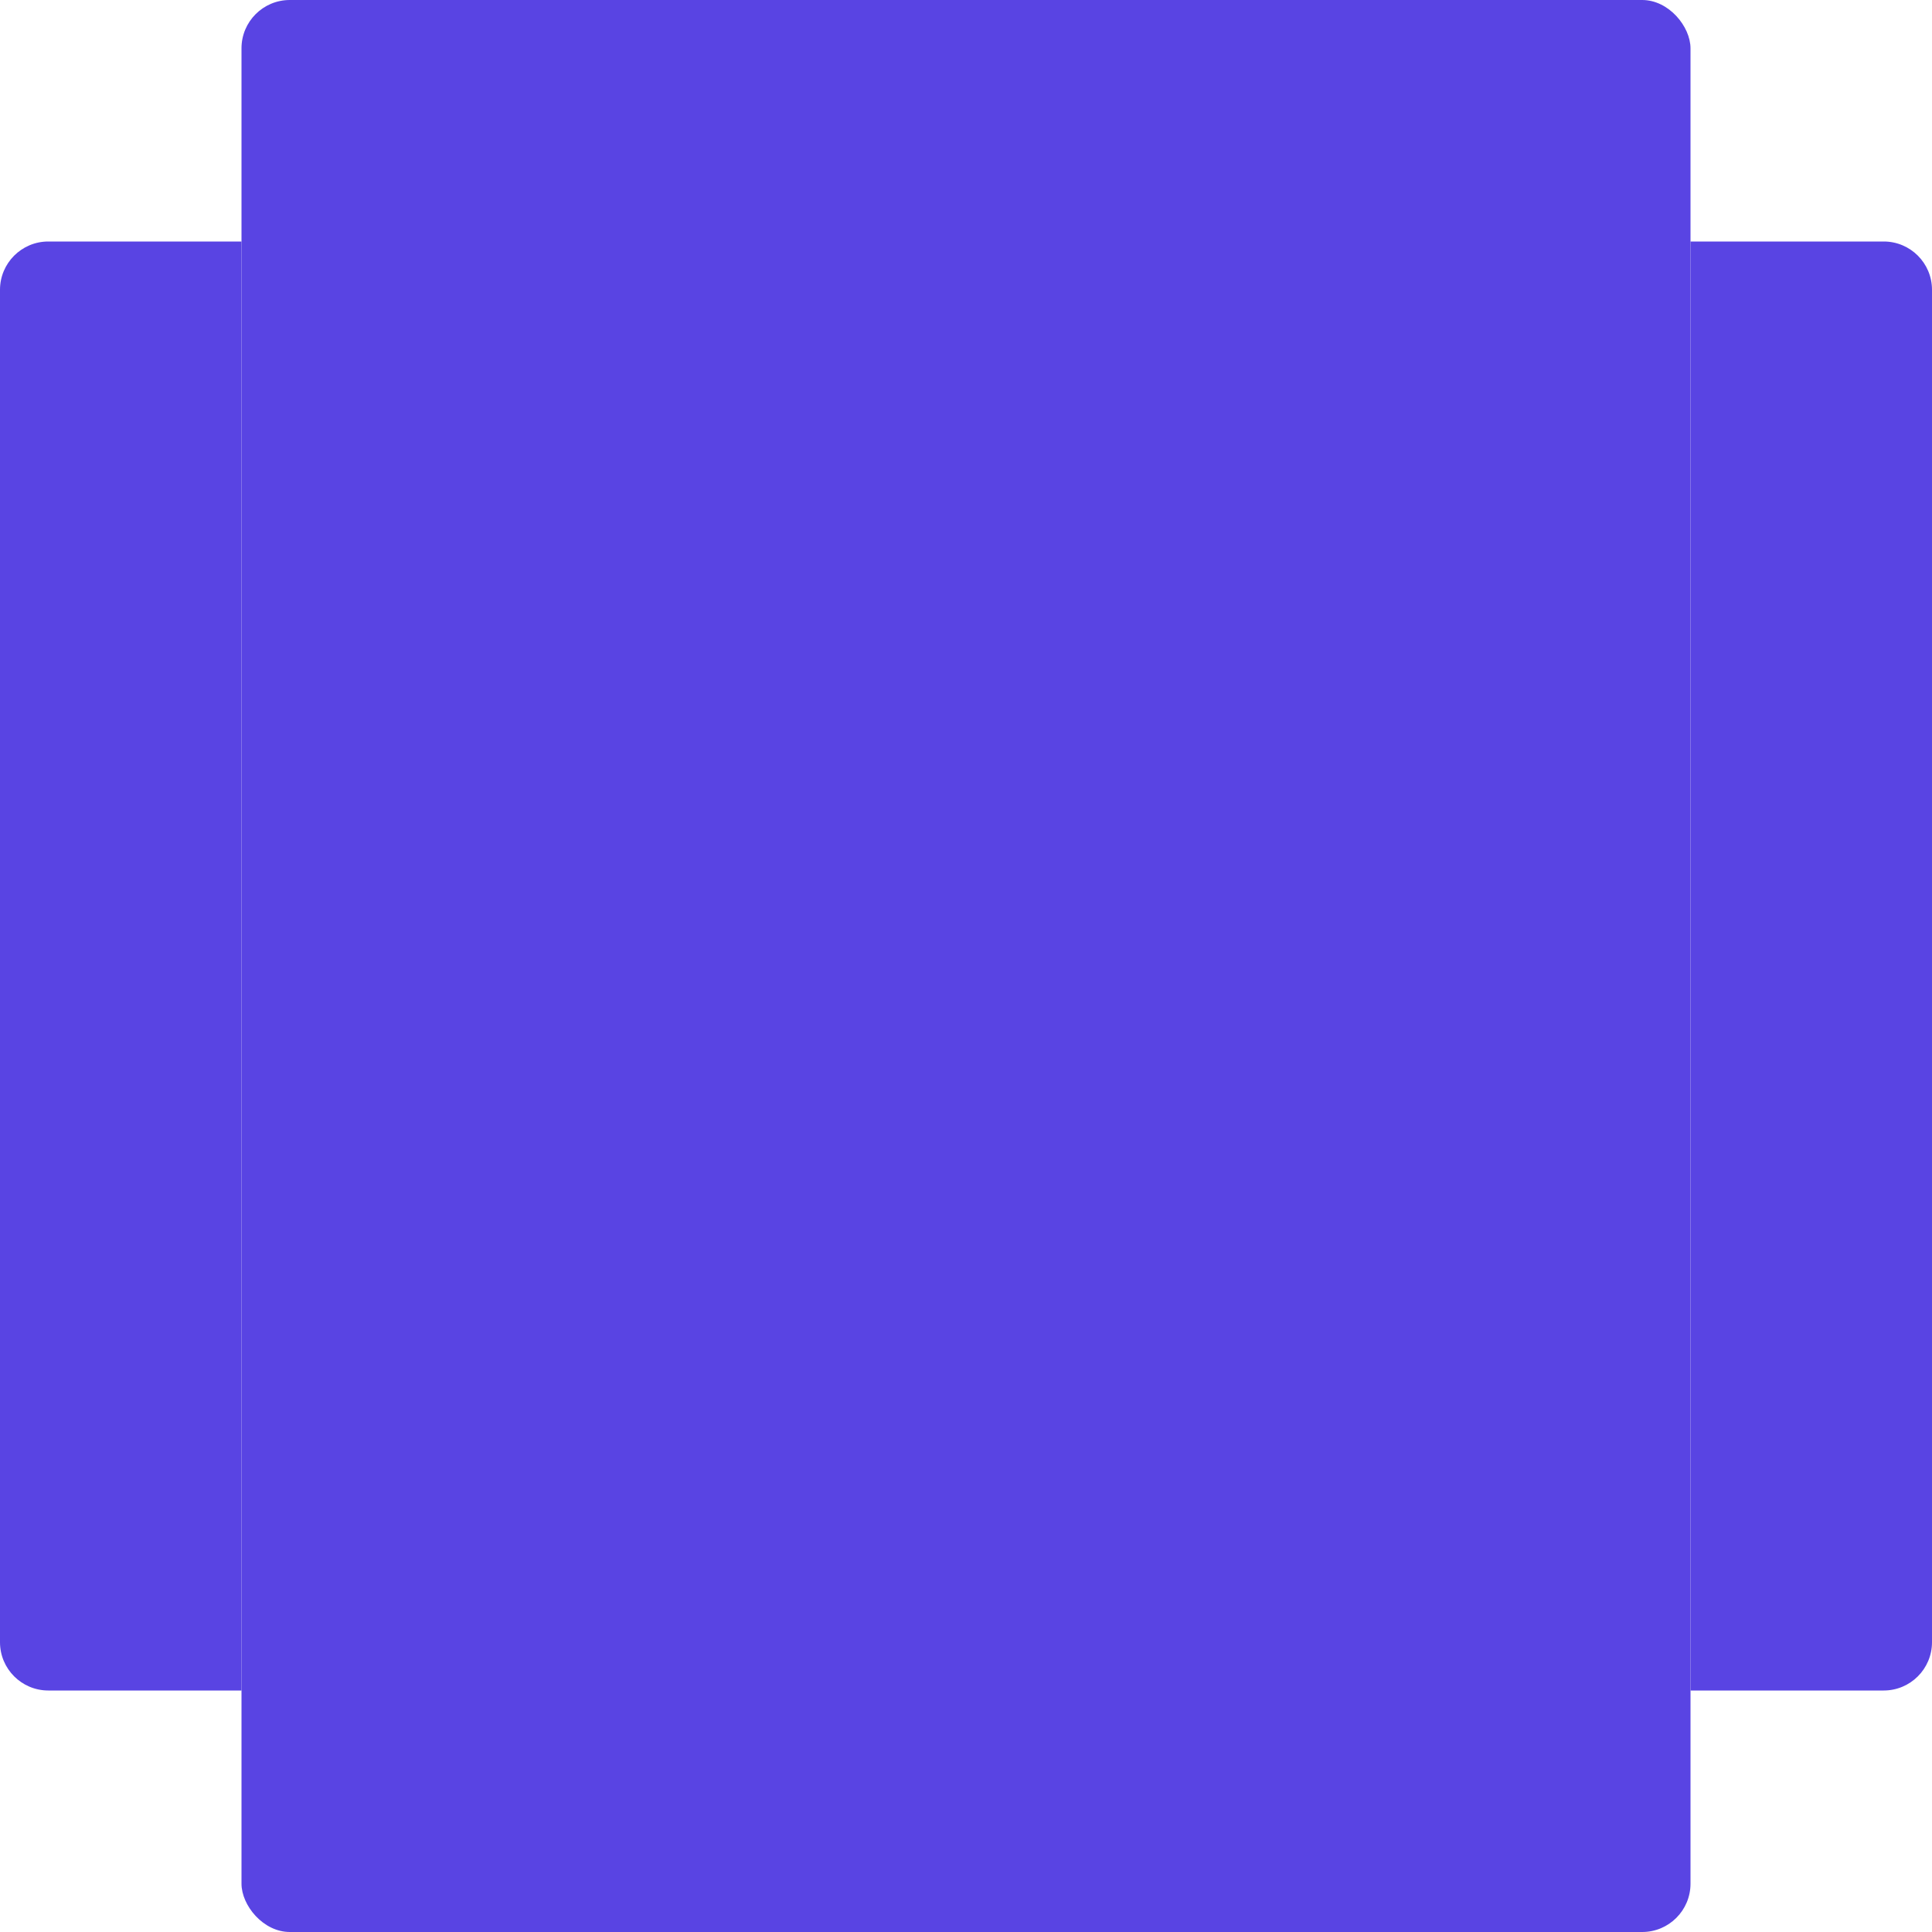
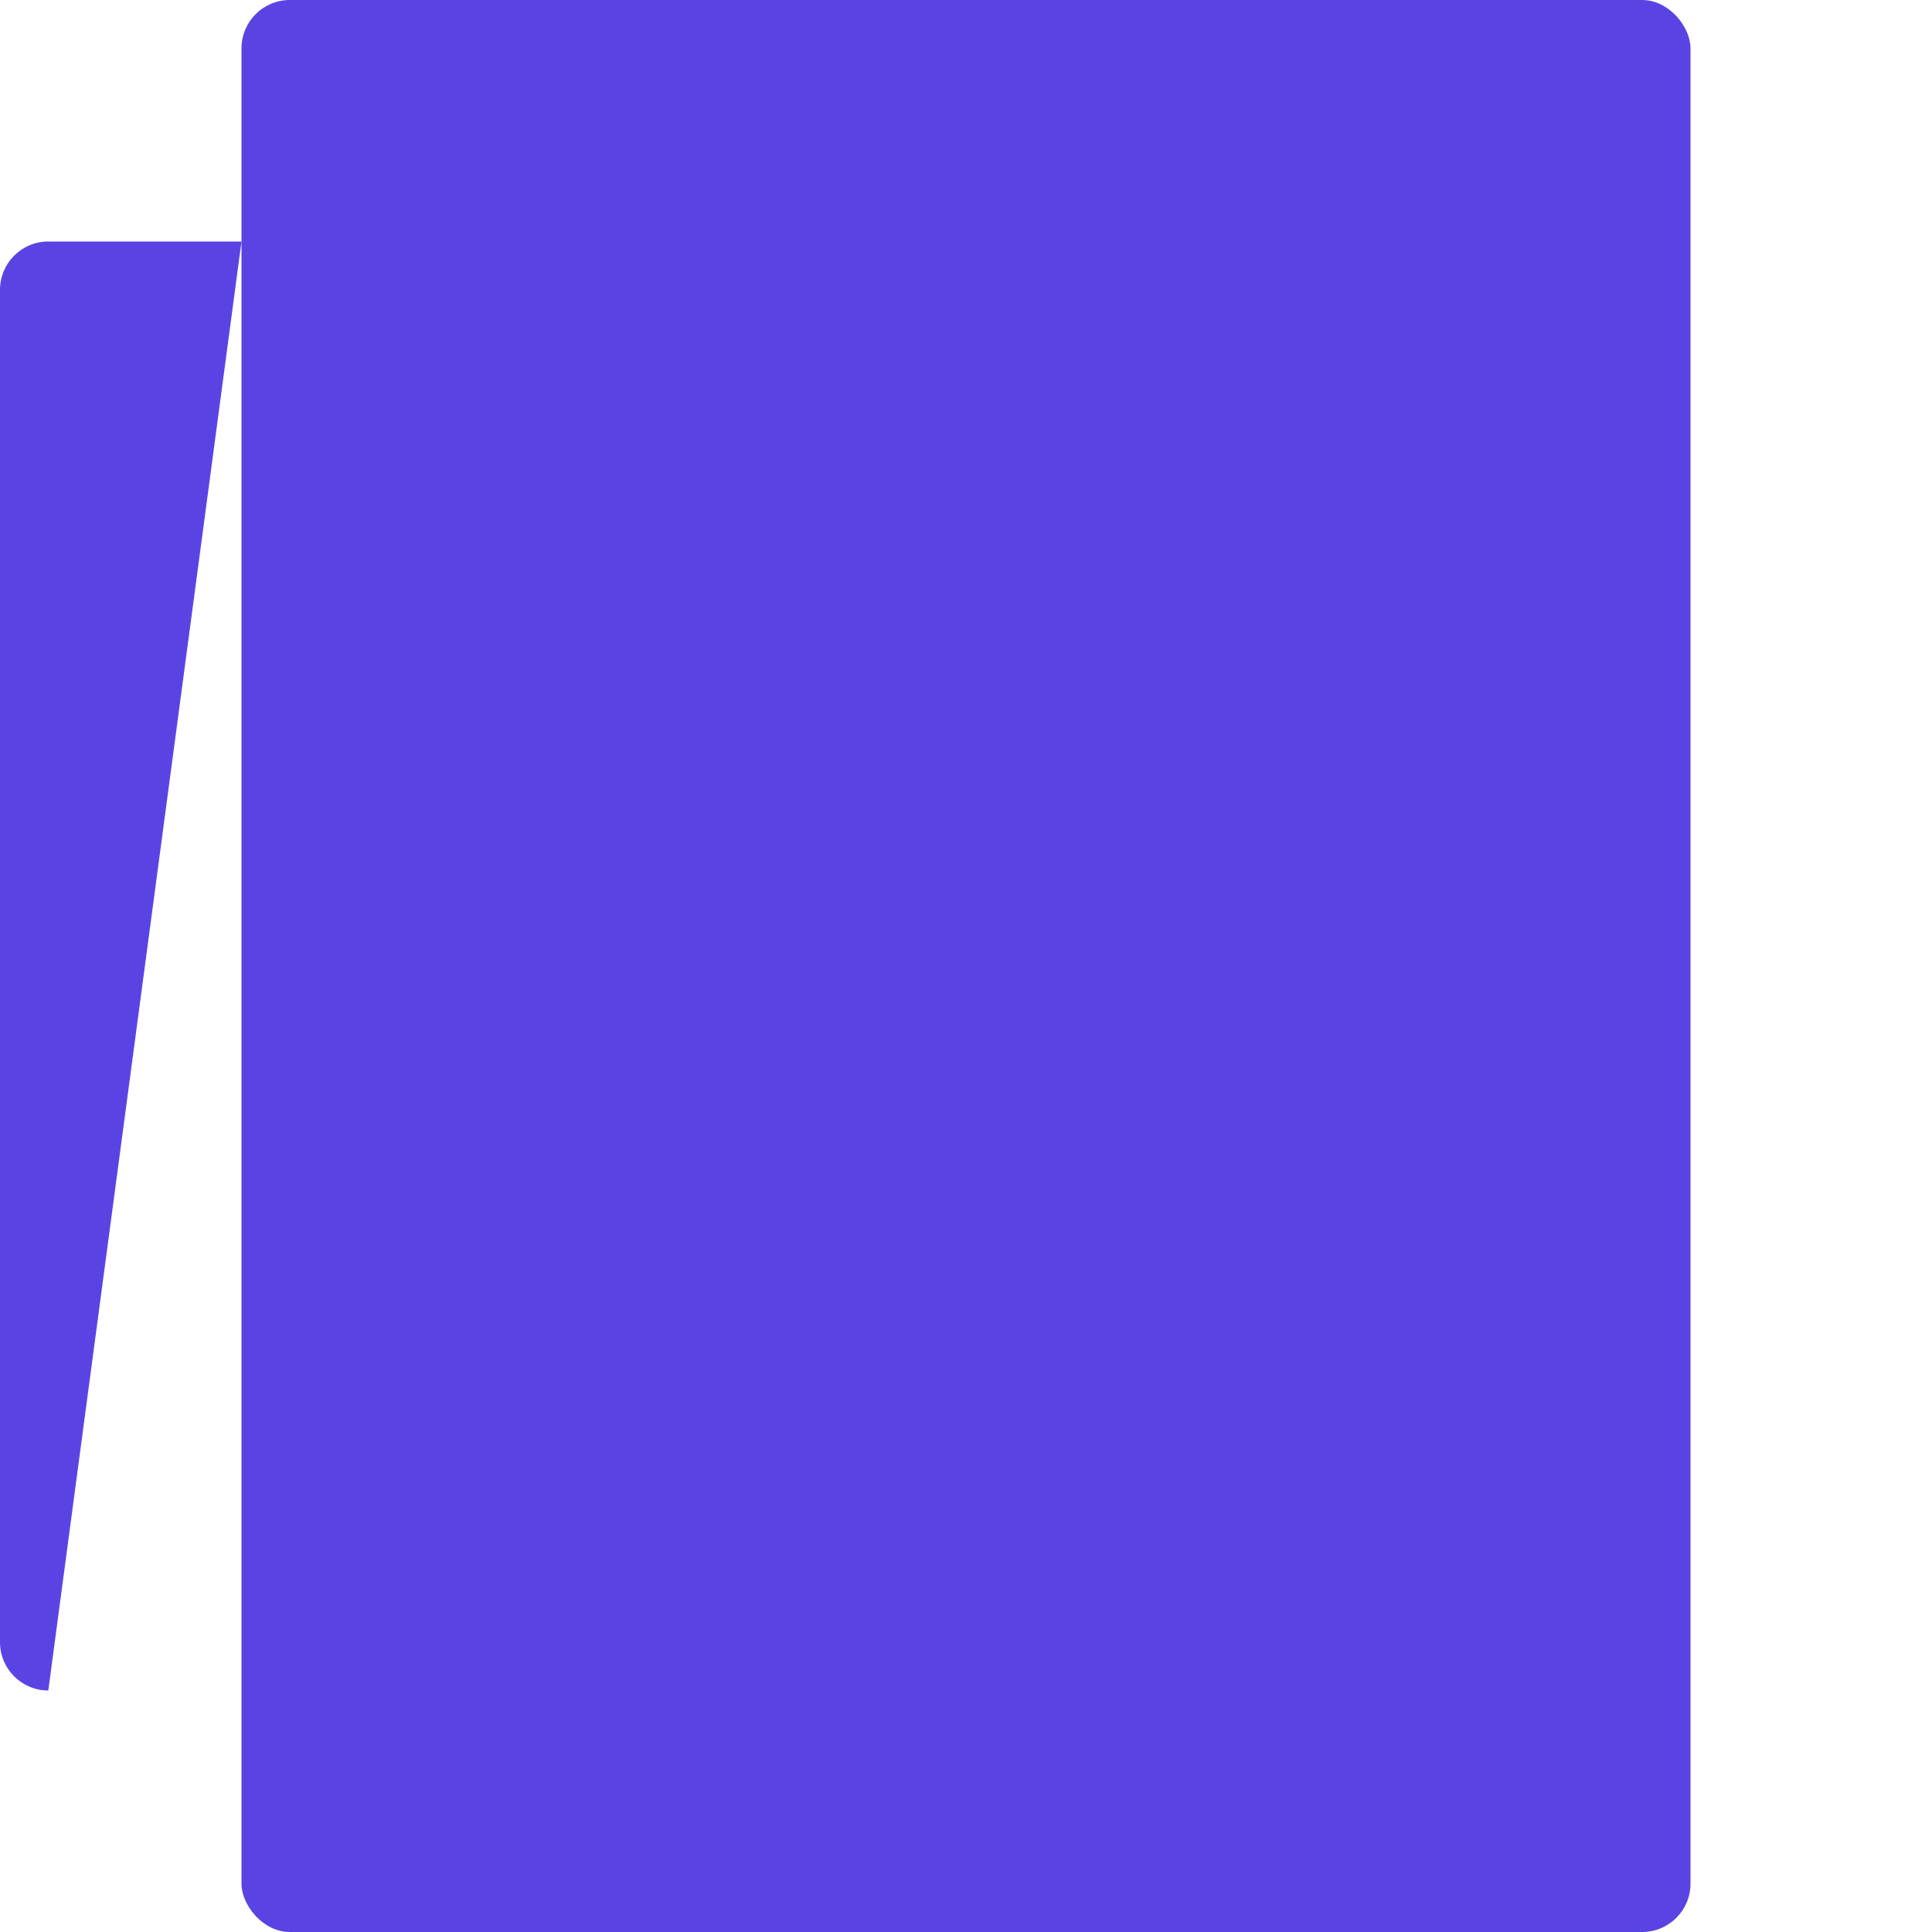
<svg xmlns="http://www.w3.org/2000/svg" width="256" height="256" viewBox="0 0 256 256" fill="none">
  <rect x="32" width="192" height="256" rx="6.4" fill="#5944E3" />
-   <path d="M249.6 32C253.135 32 256 34.865 256 38.4L256 217.6C256 221.135 253.135 224 249.6 224L224 224L224 32L249.6 32Z" fill="#5944E3" />
-   <path d="M32 32L32 224L6.4 224C2.865 224 1.26941e-06 221.135 1.42391e-06 217.6L9.25699e-06 38.4C9.41149e-06 34.865 2.865 32 6.4 32L32 32Z" fill="#5944E3" />
+   <path d="M32 32L6.4 224C2.865 224 1.26941e-06 221.135 1.42391e-06 217.6L9.25699e-06 38.4C9.41149e-06 34.865 2.865 32 6.4 32L32 32Z" fill="#5944E3" />
</svg>